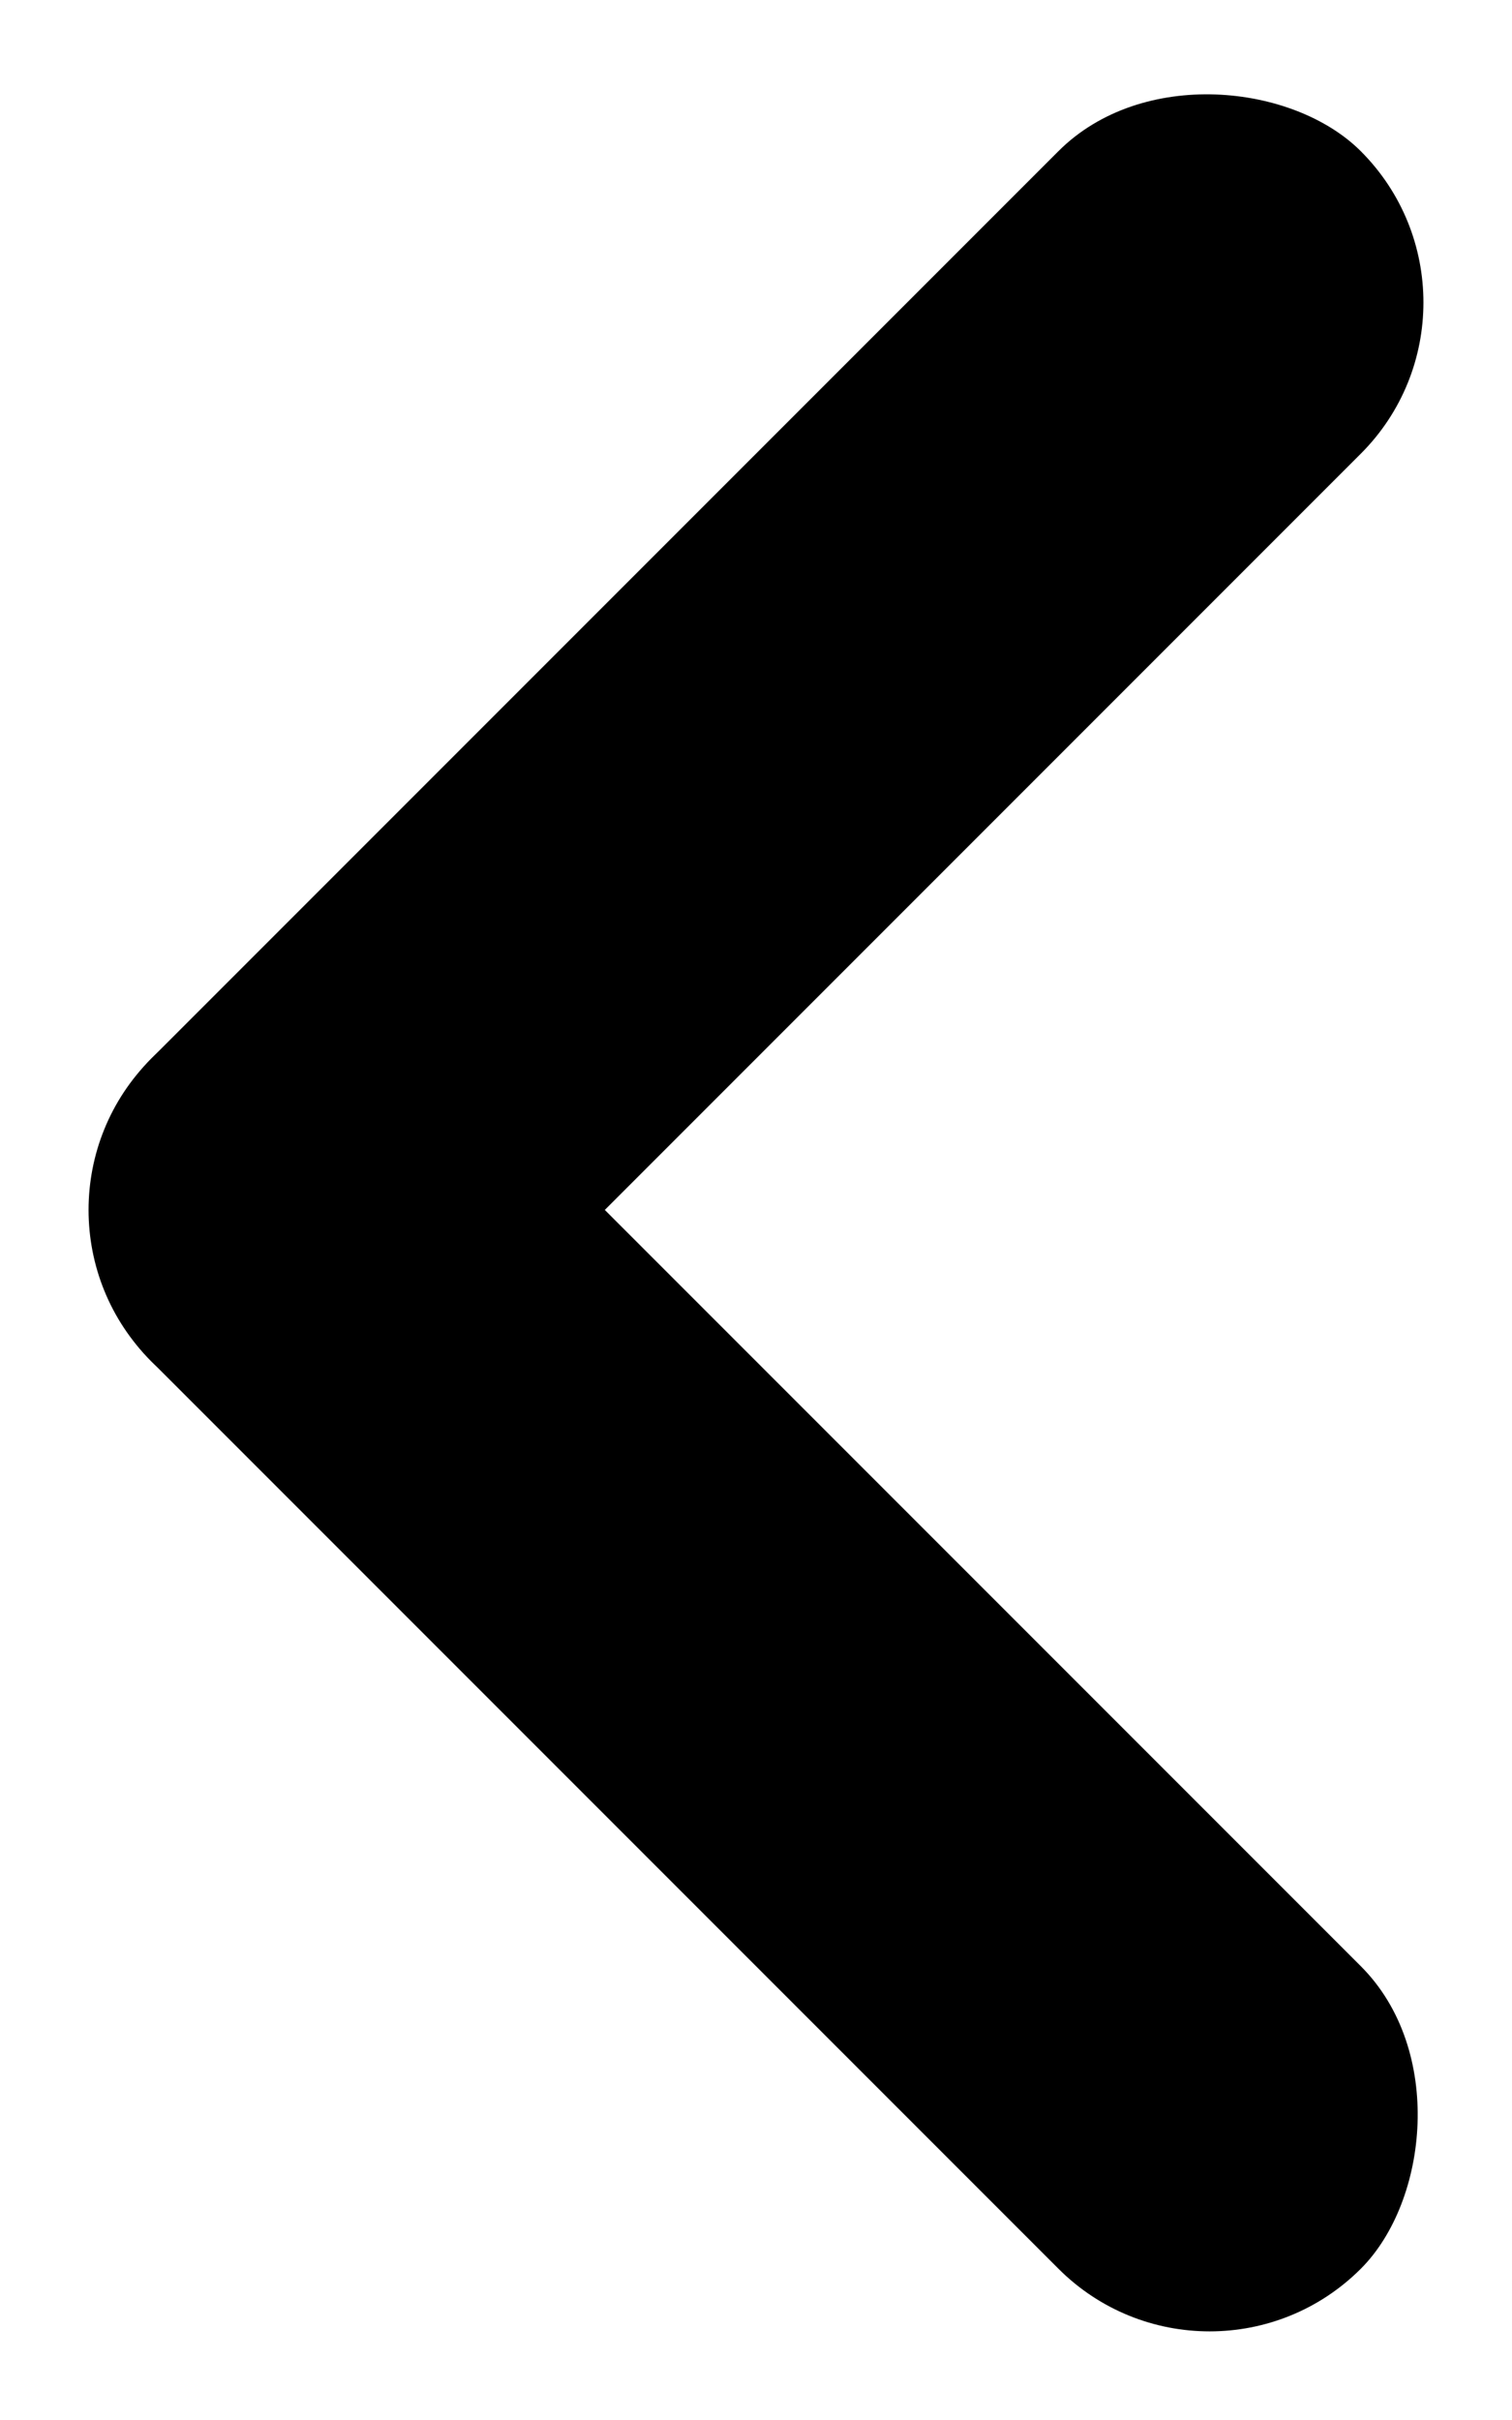
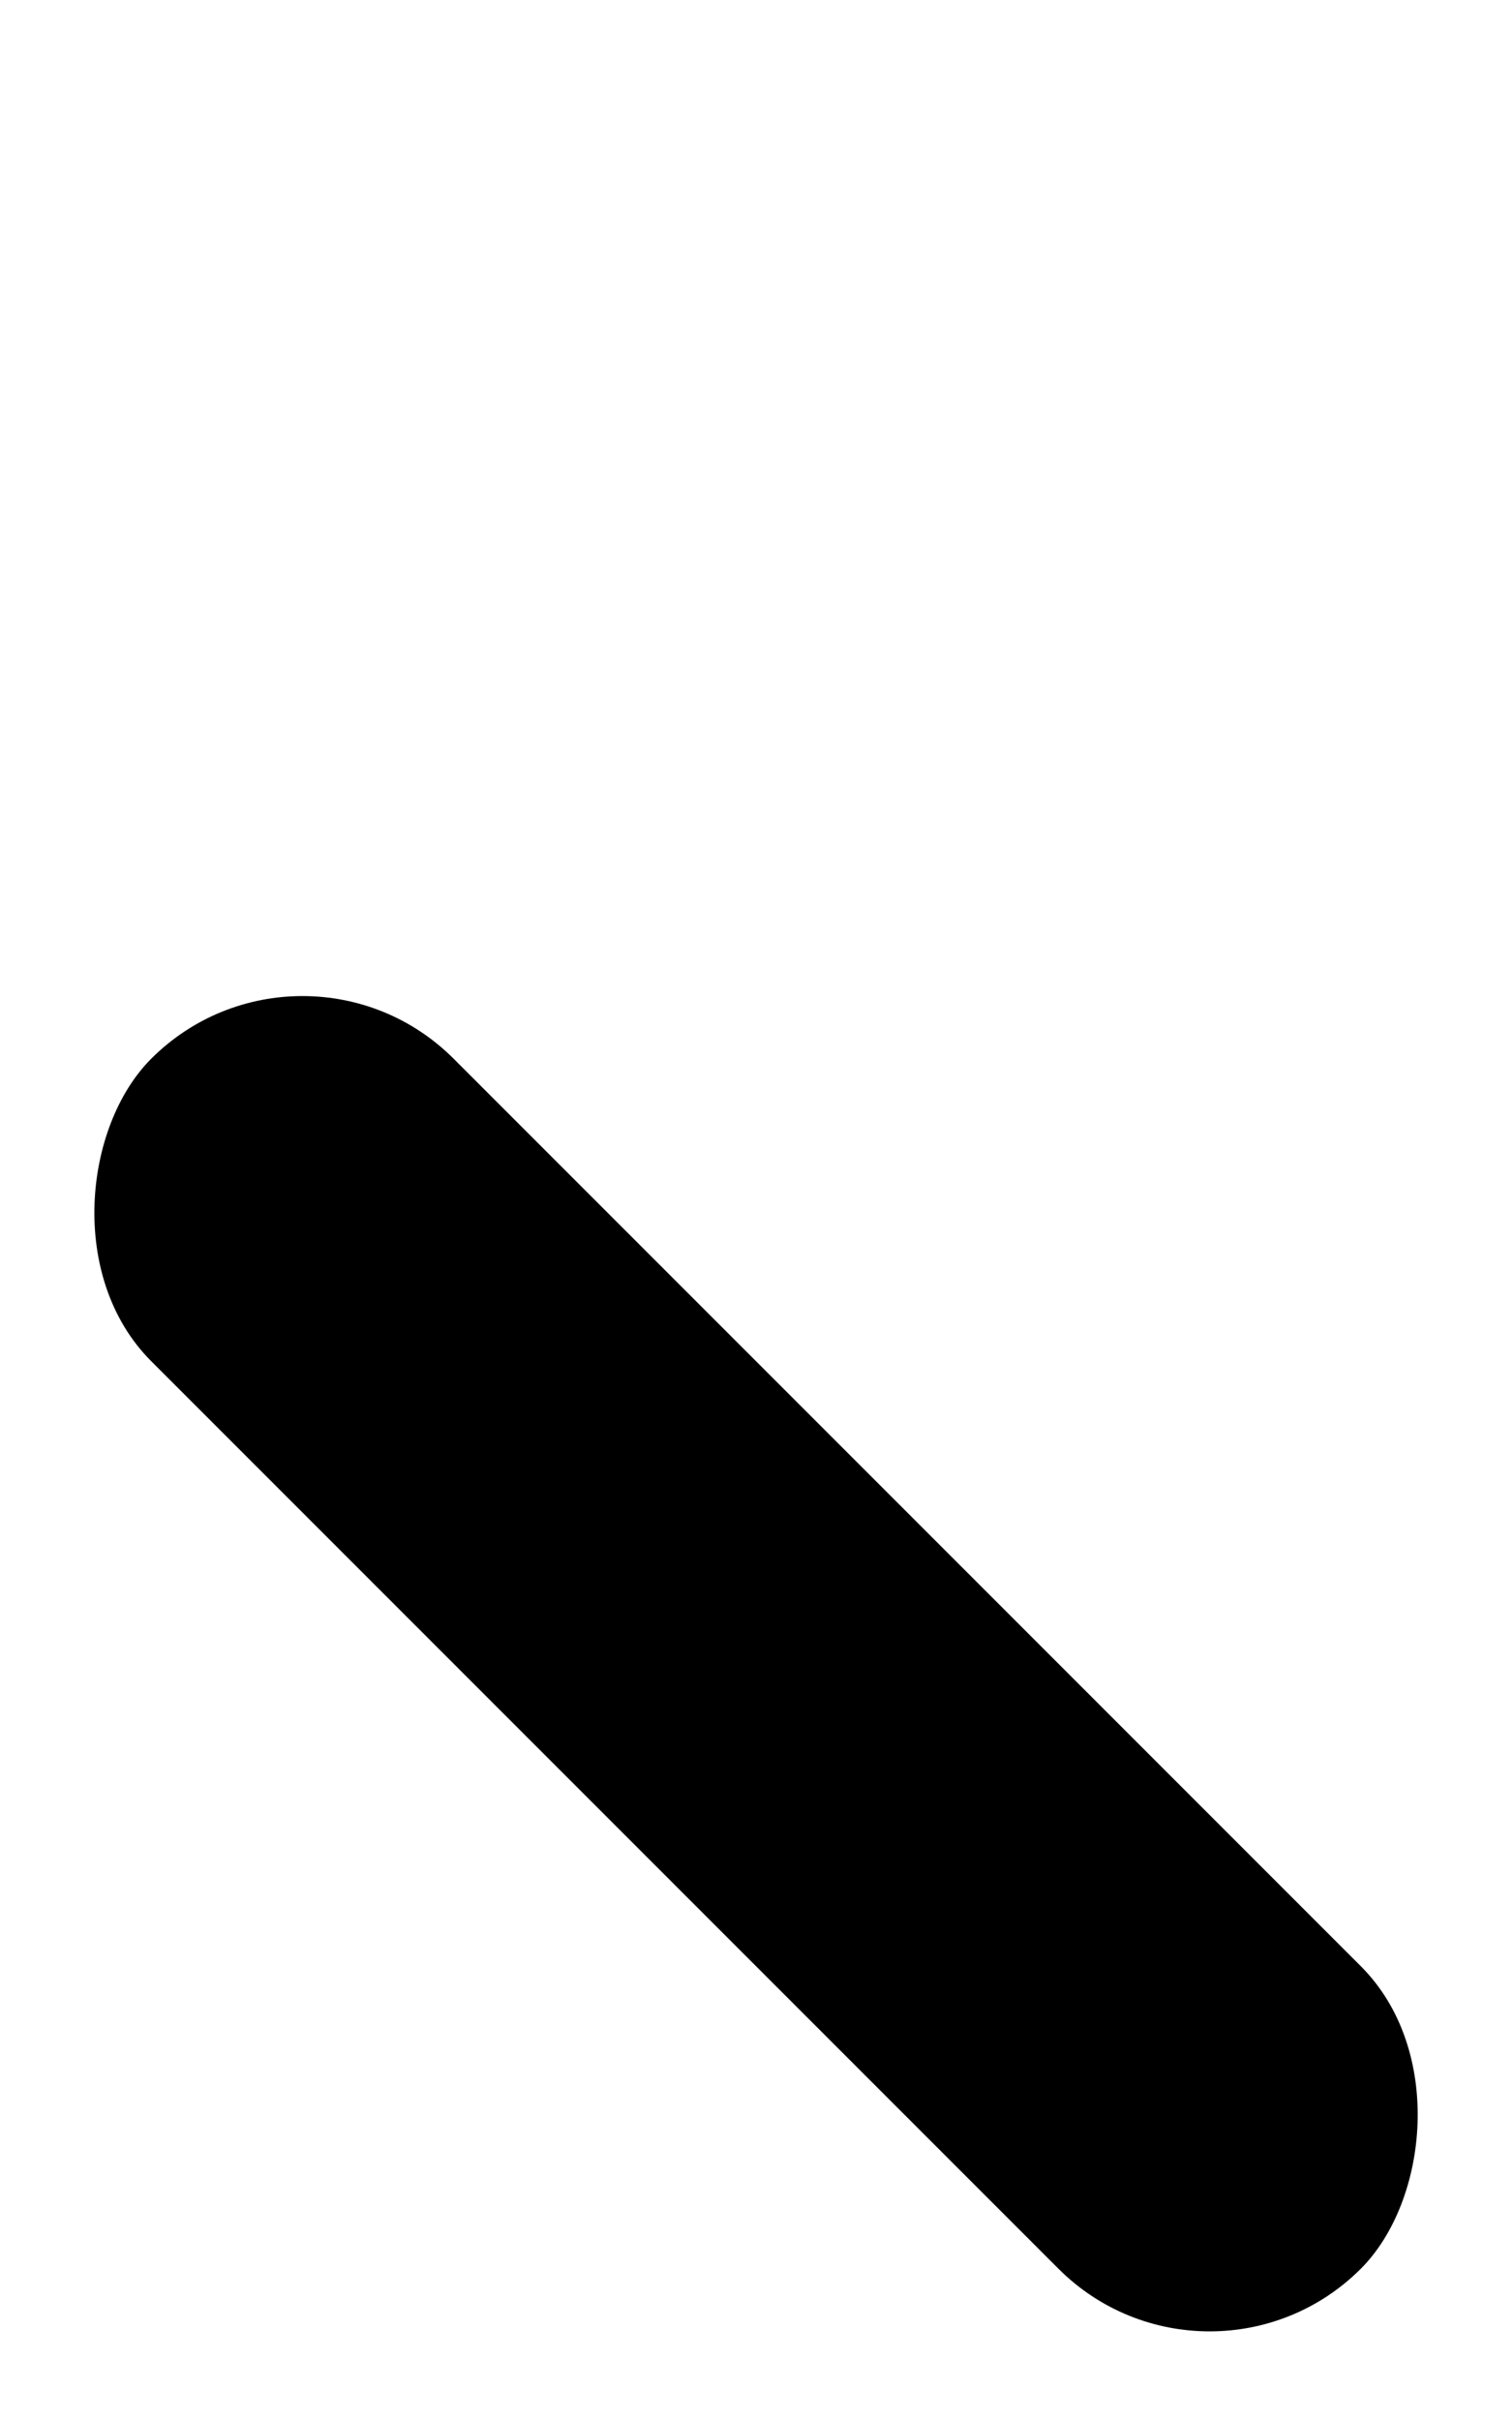
<svg xmlns="http://www.w3.org/2000/svg" width="14.142" height="22.627" viewBox="0 0 14.142 22.627">
  <g id="组_61129" data-name="组 61129" transform="translate(0)">
-     <rect id="矩形_28153" data-name="矩形 28153" width="16" height="4" rx="2" transform="translate(14.142 2.828) rotate(135)" fill="#000" />
    <rect id="矩形_28154" data-name="矩形 28154" width="16" height="4" rx="2" transform="translate(11.314 22.627) rotate(-135)" fill="#000" />
  </g>
</svg>